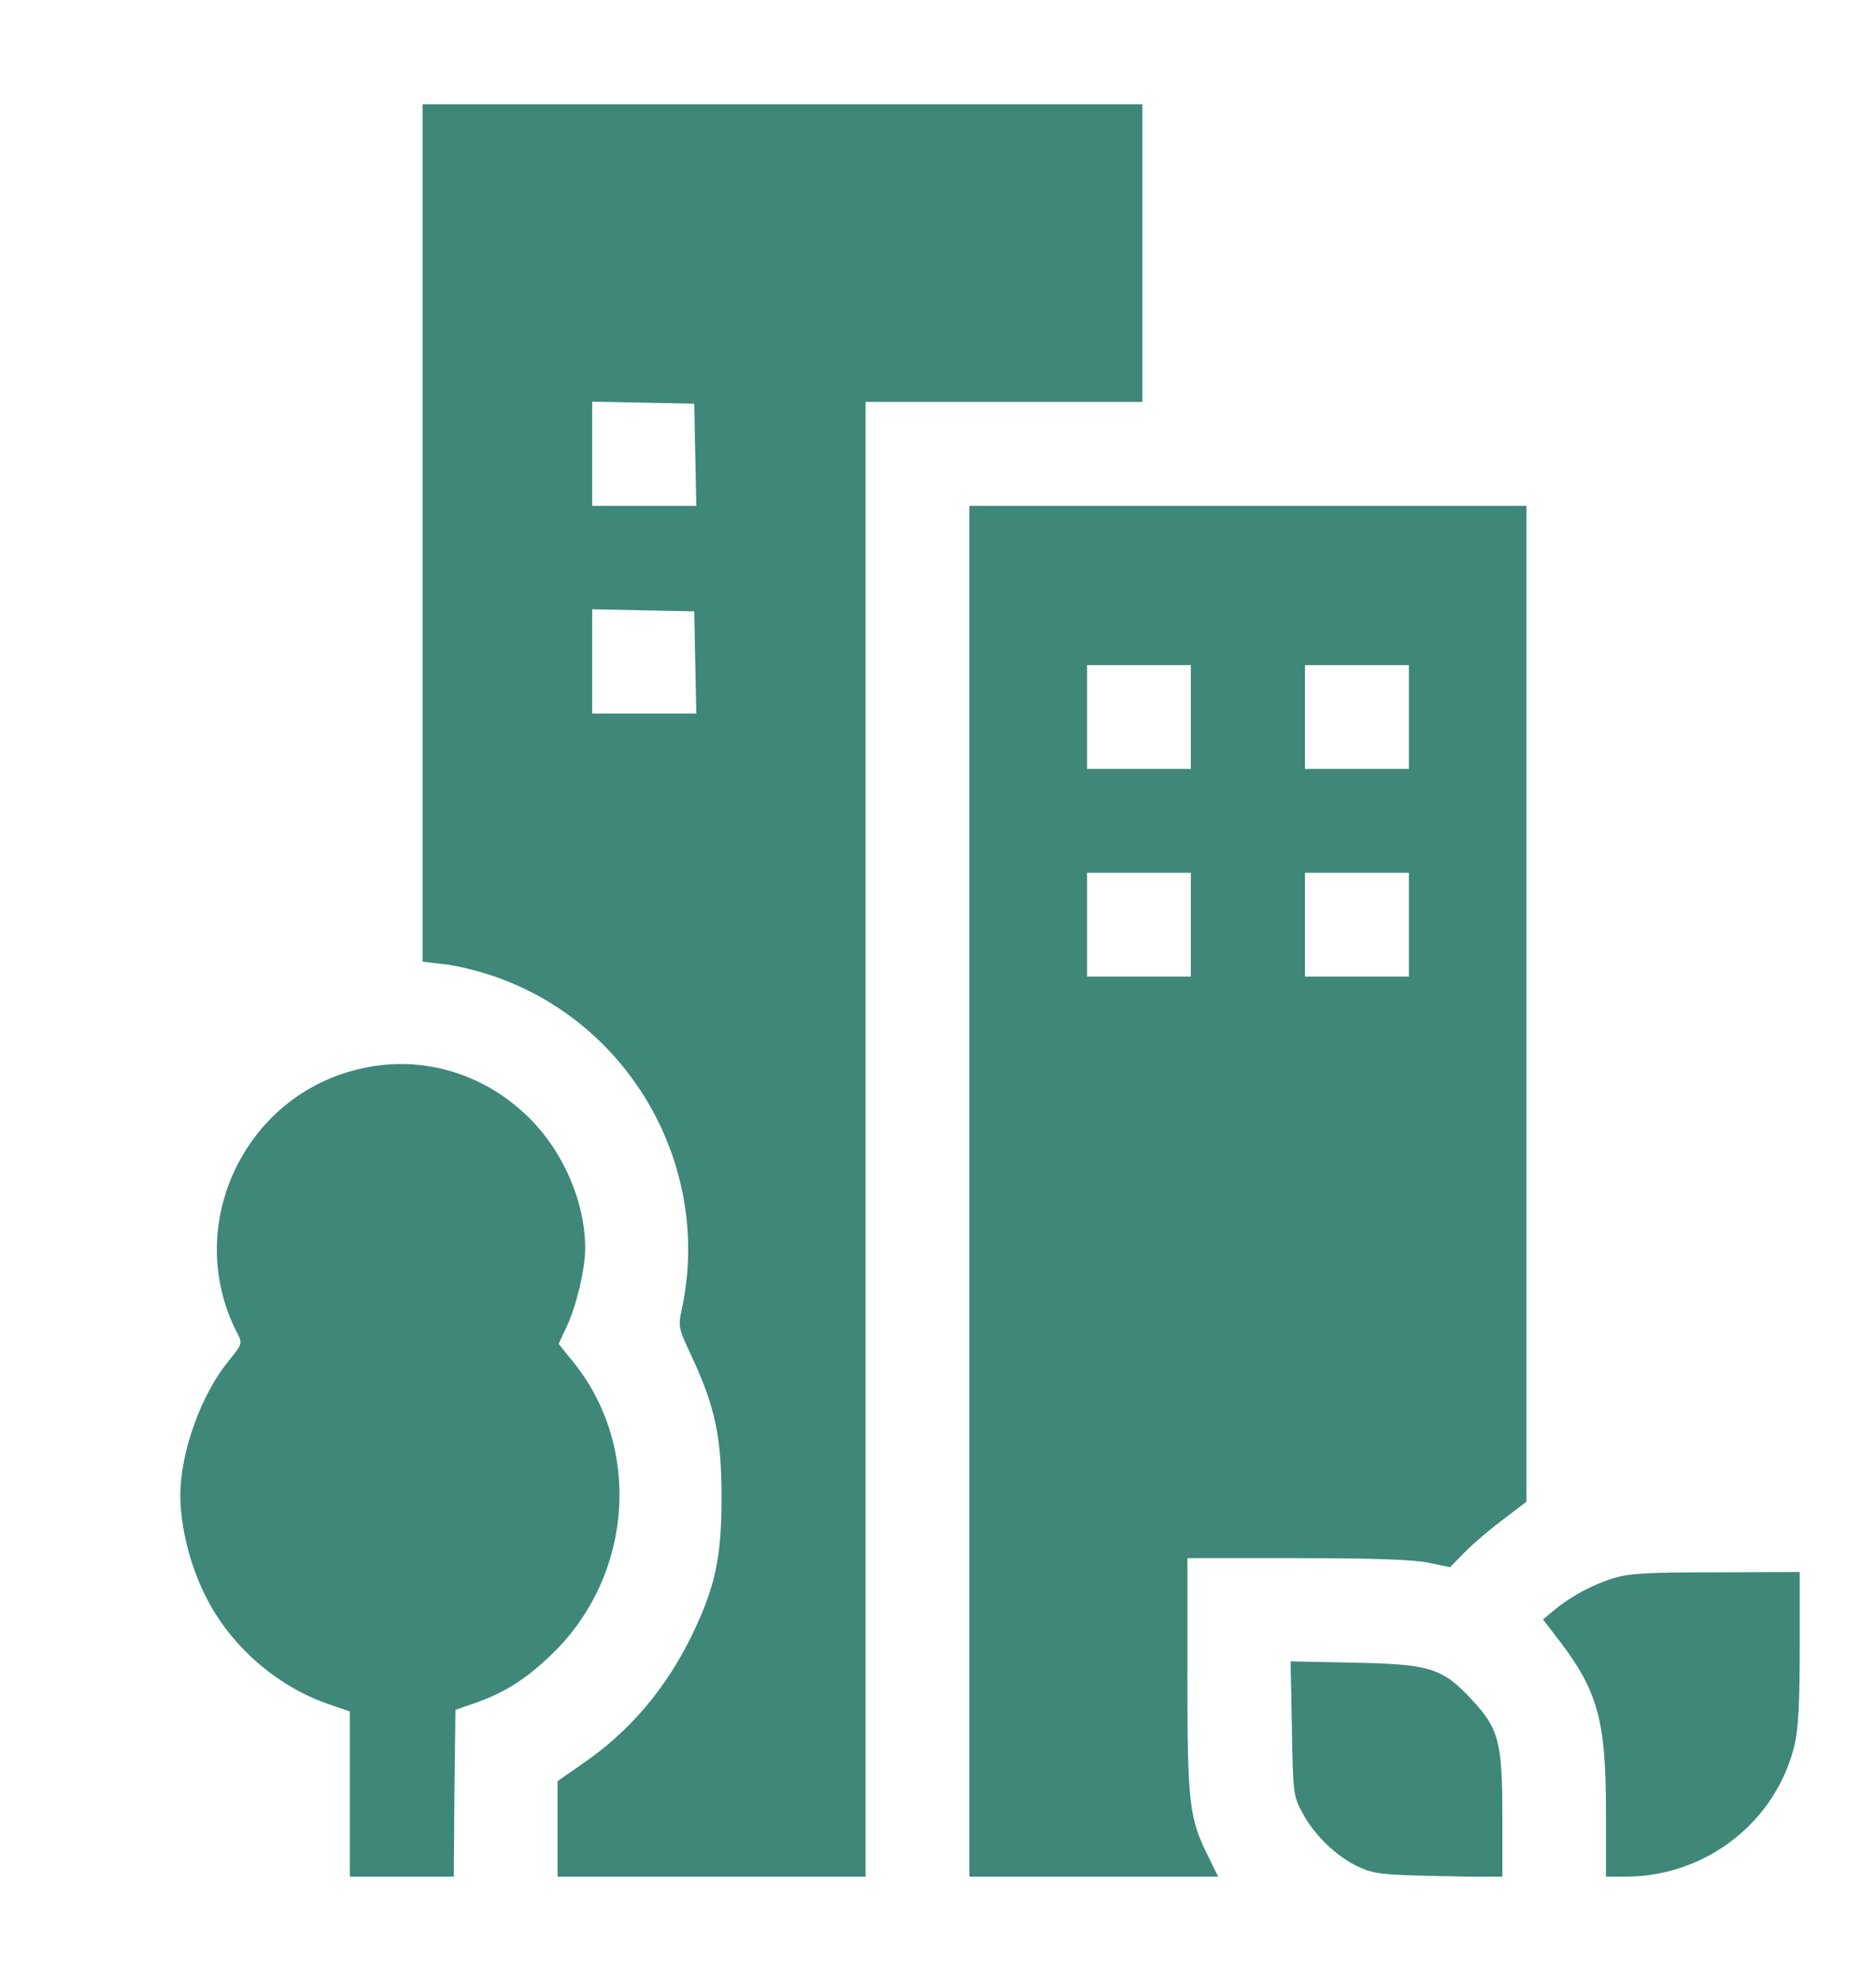
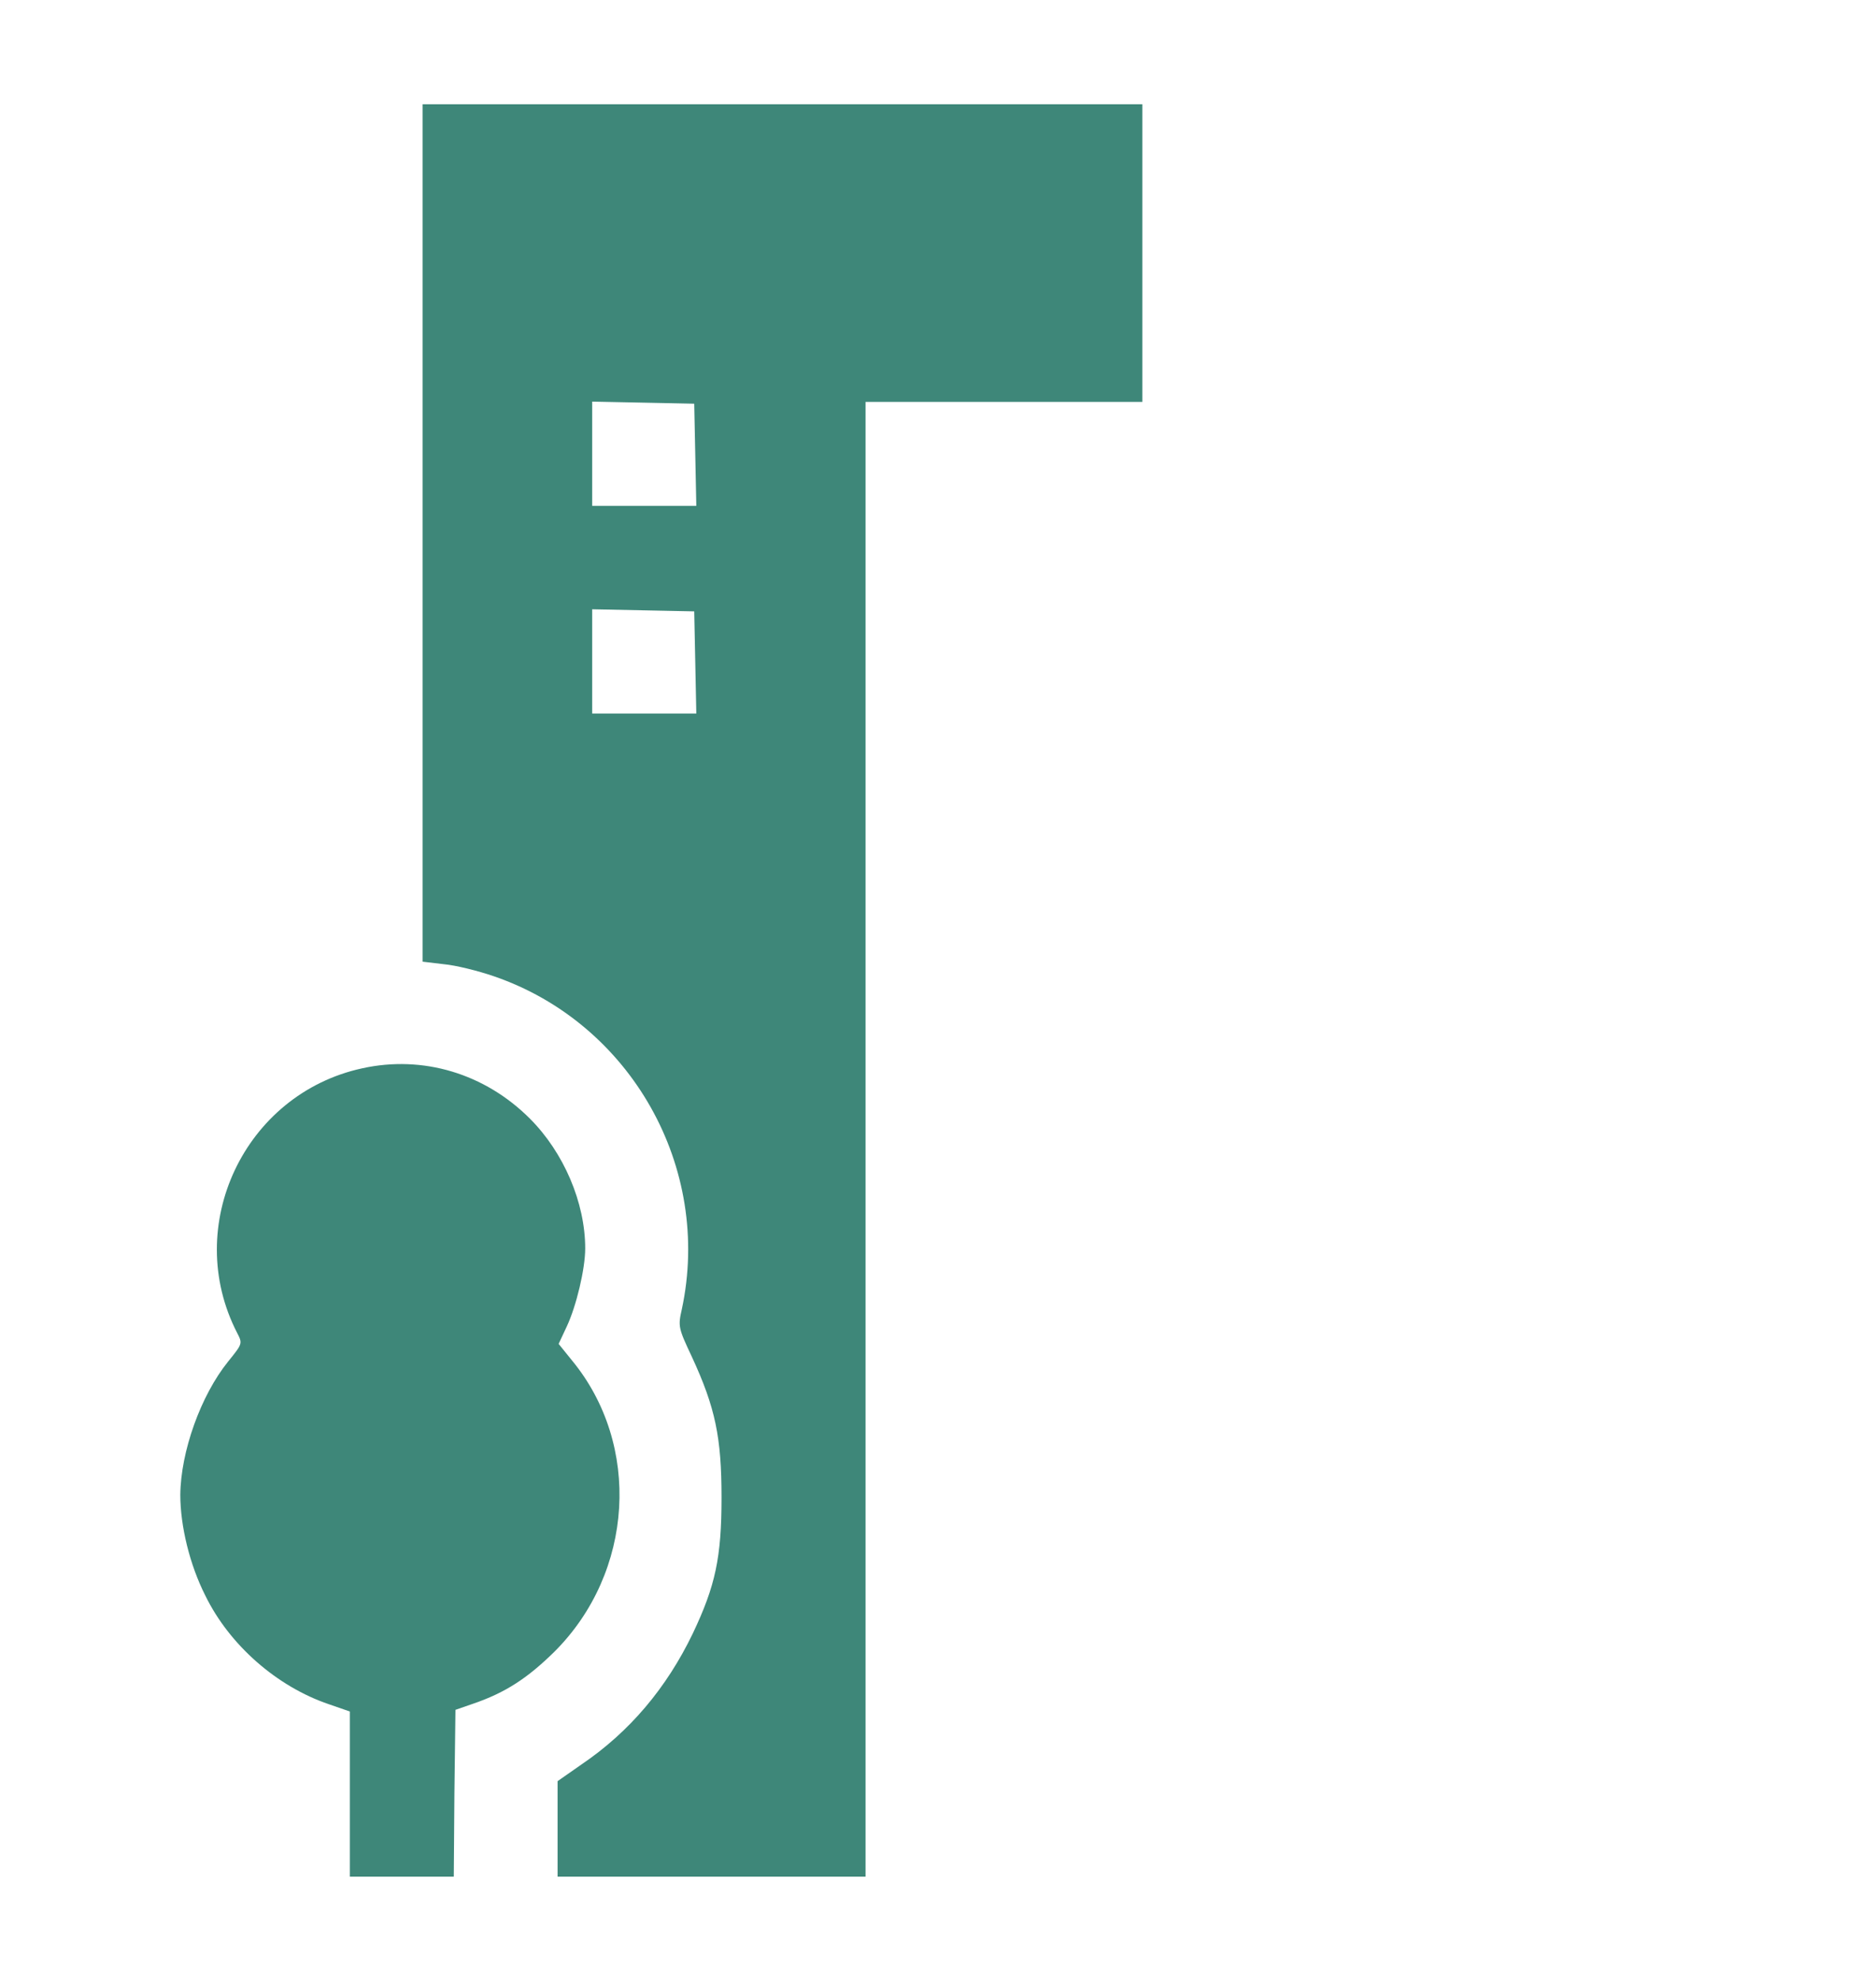
<svg xmlns="http://www.w3.org/2000/svg" width="18" height="19" viewBox="0 0 18 19" fill="none">
  <g clip-path="url(#clip0_191_13125)">
    <path d="M4.055 5.114V9.224L4.257 9.248C4.37 9.258 4.586 9.311 4.739 9.364C6.054 9.815 6.834 11.197 6.542 12.558C6.505 12.721 6.508 12.737 6.638 13.013C6.864 13.501 6.923 13.787 6.923 14.364C6.923 14.939 6.864 15.211 6.648 15.666C6.396 16.19 6.04 16.612 5.579 16.924L5.35 17.084V17.542V18H6.827H8.305V10.928V3.855H9.633H10.961V2.428V1H7.508H4.055V5.114ZM6.671 4.36L6.681 4.852H6.18H5.682V4.354V3.852L6.173 3.862L6.661 3.872L6.671 4.36ZM6.671 6.352L6.681 6.844H6.18H5.682V6.346V5.844L6.173 5.854L6.661 5.864L6.671 6.352Z" fill="#3E8779" />
-     <path d="M9.301 11.426V18H10.493H11.688L11.592 17.804C11.409 17.439 11.393 17.296 11.393 16.064V14.945H12.448C13.182 14.945 13.564 14.959 13.707 14.989L13.913 15.032L14.056 14.886C14.135 14.806 14.298 14.666 14.424 14.573L14.646 14.404V9.629V4.852H11.974H9.301V11.426ZM11.426 6.877V7.375H10.928H10.43V6.877V6.379H10.928H11.426V6.877ZM13.518 6.877V7.375H13.02H12.521V6.877V6.379H13.02H13.518V6.877ZM11.426 8.869V9.367H10.928H10.43V8.869V8.371H10.928H11.426V8.869ZM13.518 8.869V9.367H13.02H12.521V8.869V8.371H13.02H13.518V8.869Z" fill="#3E8779" />
    <path d="M3.474 10.247C2.345 10.493 1.747 11.758 2.275 12.784C2.328 12.887 2.328 12.887 2.189 13.059C1.926 13.385 1.734 13.923 1.73 14.338C1.73 14.636 1.82 15.008 1.97 15.304C2.202 15.779 2.657 16.177 3.155 16.346L3.357 16.416V17.206V18H3.855H4.354L4.36 17.2L4.37 16.4L4.543 16.34C4.852 16.234 5.064 16.094 5.32 15.842C6.083 15.081 6.156 13.856 5.486 13.046L5.36 12.89L5.439 12.721C5.529 12.528 5.615 12.173 5.615 11.974C5.615 11.535 5.409 11.054 5.084 10.729C4.652 10.297 4.058 10.118 3.474 10.247Z" fill="#3E8779" />
-     <path d="M15.469 15.141C15.27 15.204 15.057 15.32 14.901 15.453L14.805 15.533L14.971 15.749C15.333 16.227 15.409 16.512 15.409 17.376V18H15.602C16.372 17.997 17.043 17.472 17.219 16.735C17.255 16.579 17.268 16.327 17.268 15.799V15.078L16.465 15.081C15.777 15.081 15.628 15.091 15.469 15.141Z" fill="#3E8779" />
-     <path d="M12.396 16.579C12.406 17.2 12.409 17.227 12.496 17.386C12.609 17.602 12.828 17.811 13.037 17.907C13.186 17.974 13.266 17.984 13.81 17.994L14.415 18.007V17.426C14.415 16.712 14.382 16.582 14.126 16.307C13.844 16.001 13.724 15.961 12.994 15.948L12.383 15.935L12.396 16.579Z" fill="#3E8779" />
  </g>
  <defs>
    <clipPath id="clip0_191_13125">
      <rect width="17" height="17" fill="white" transform="translate(1 1)" />
    </clipPath>
  </defs>
</svg>